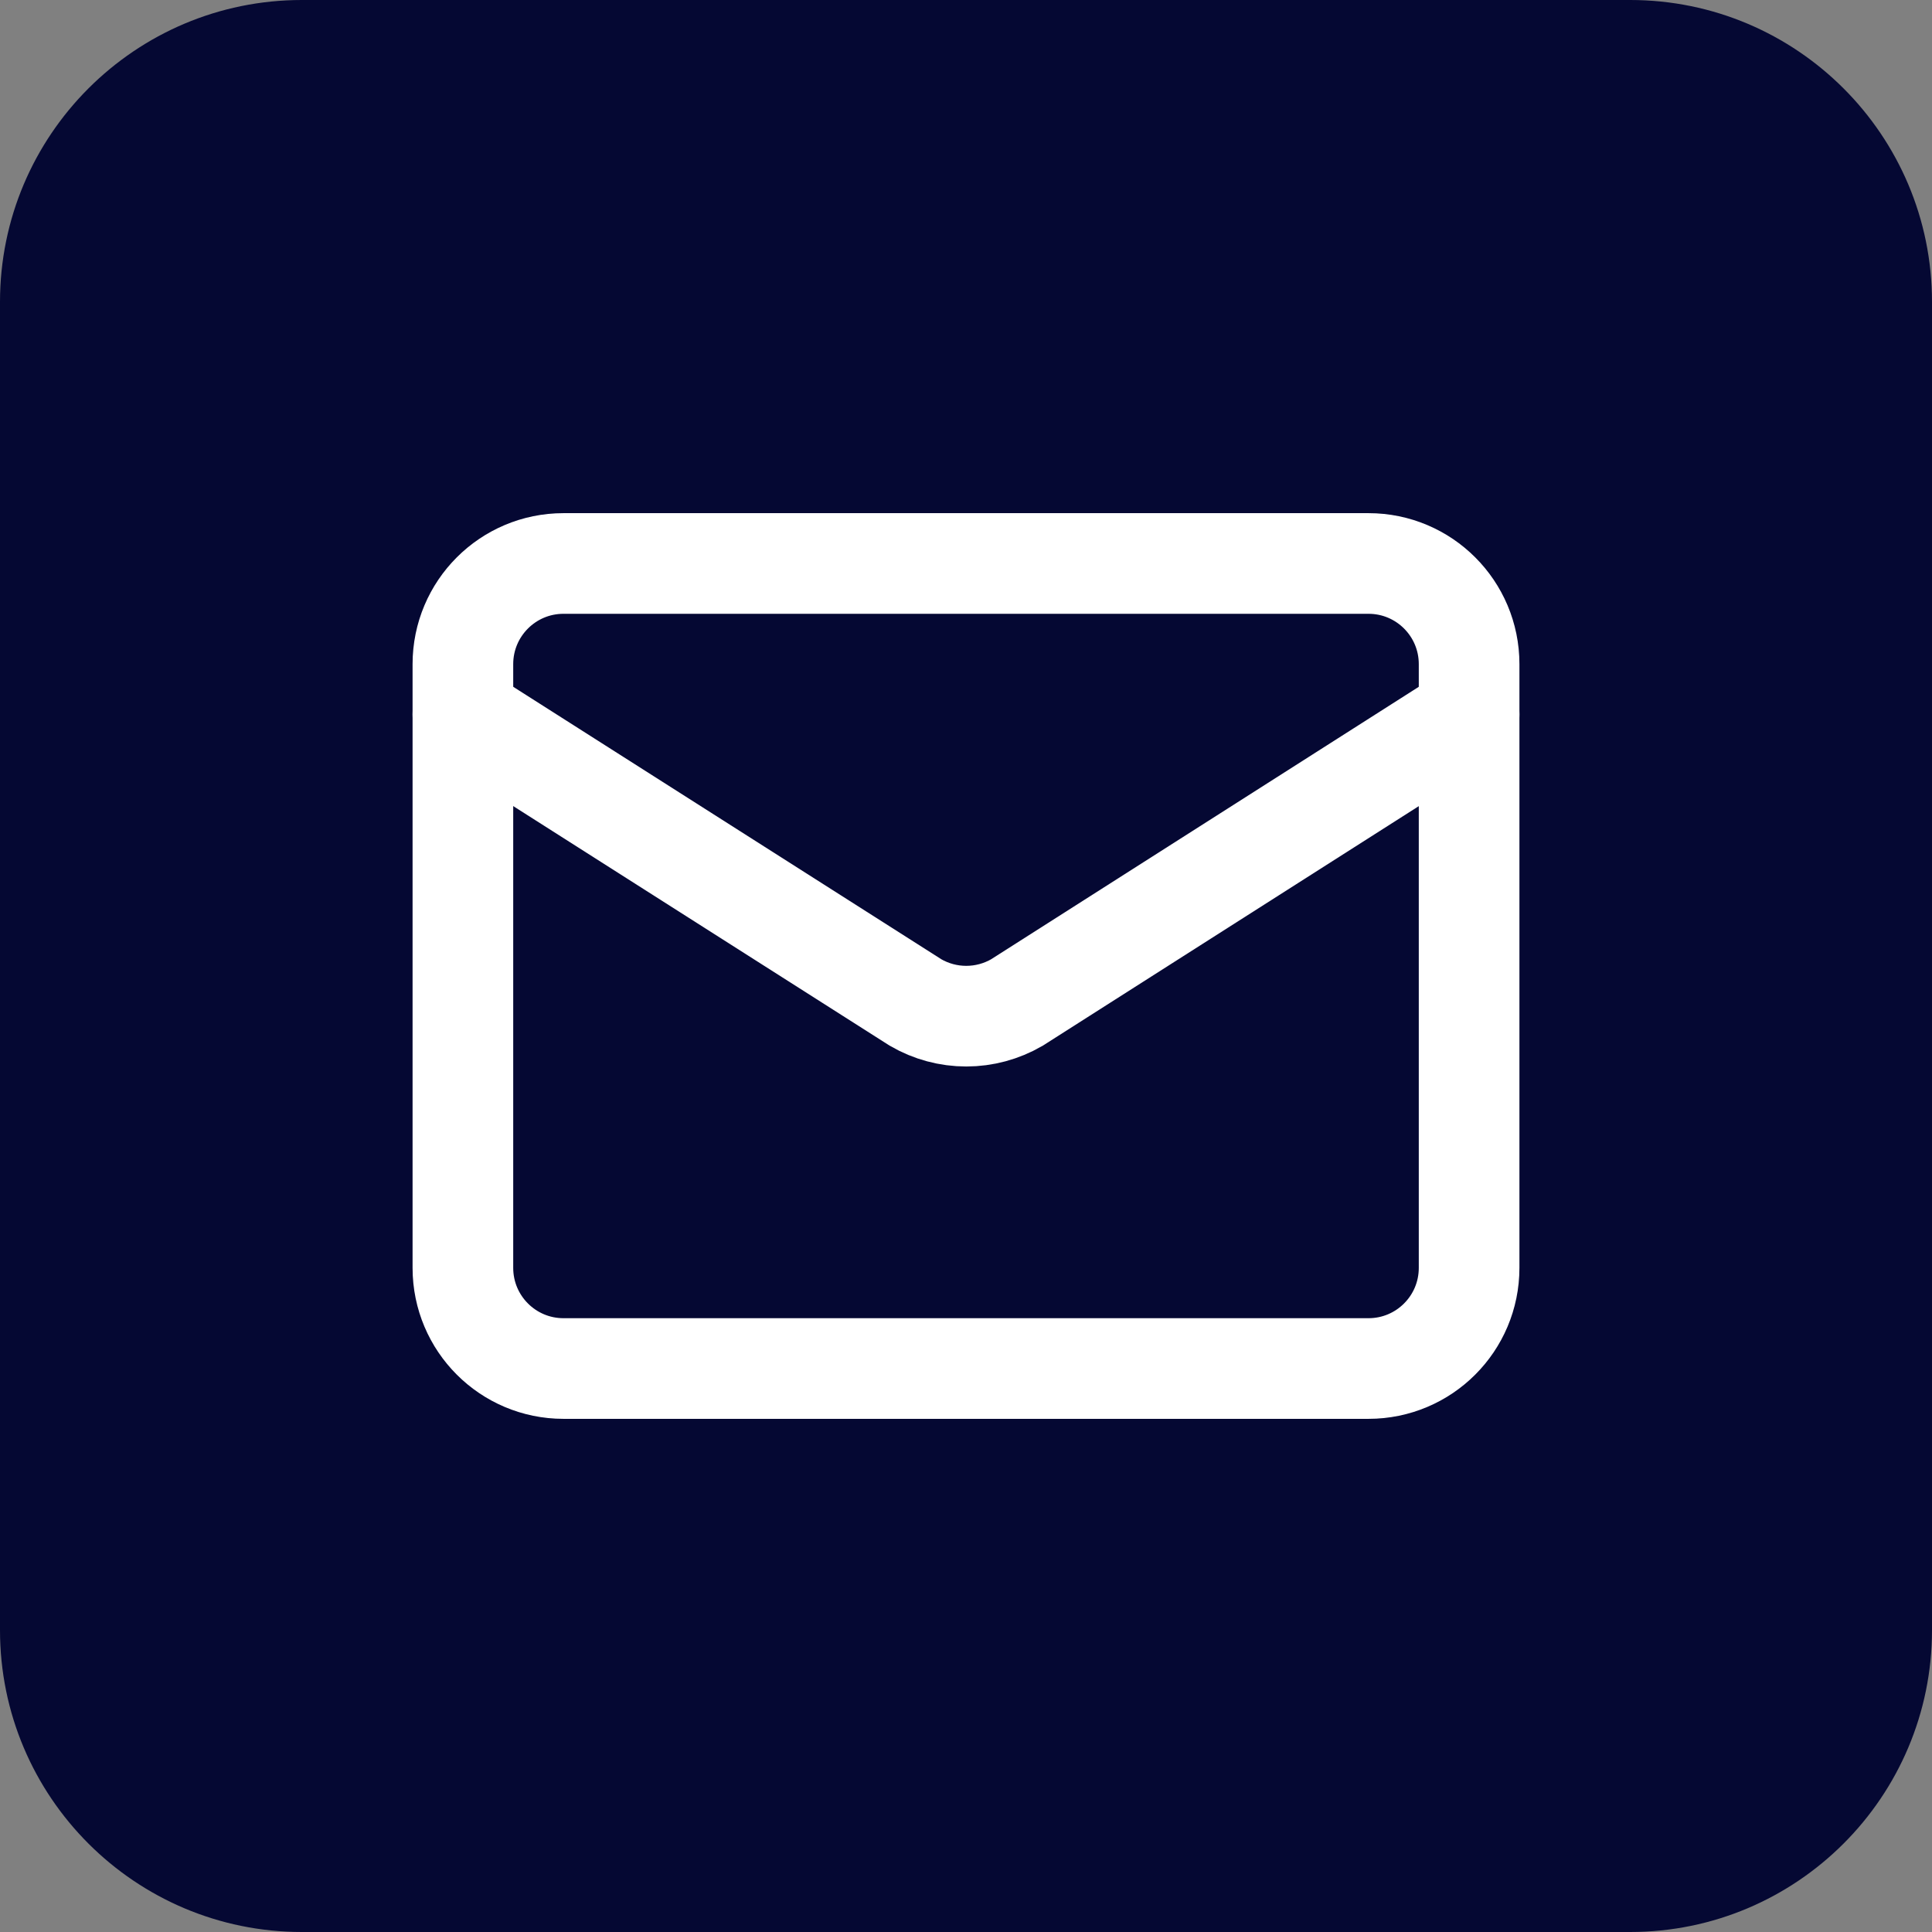
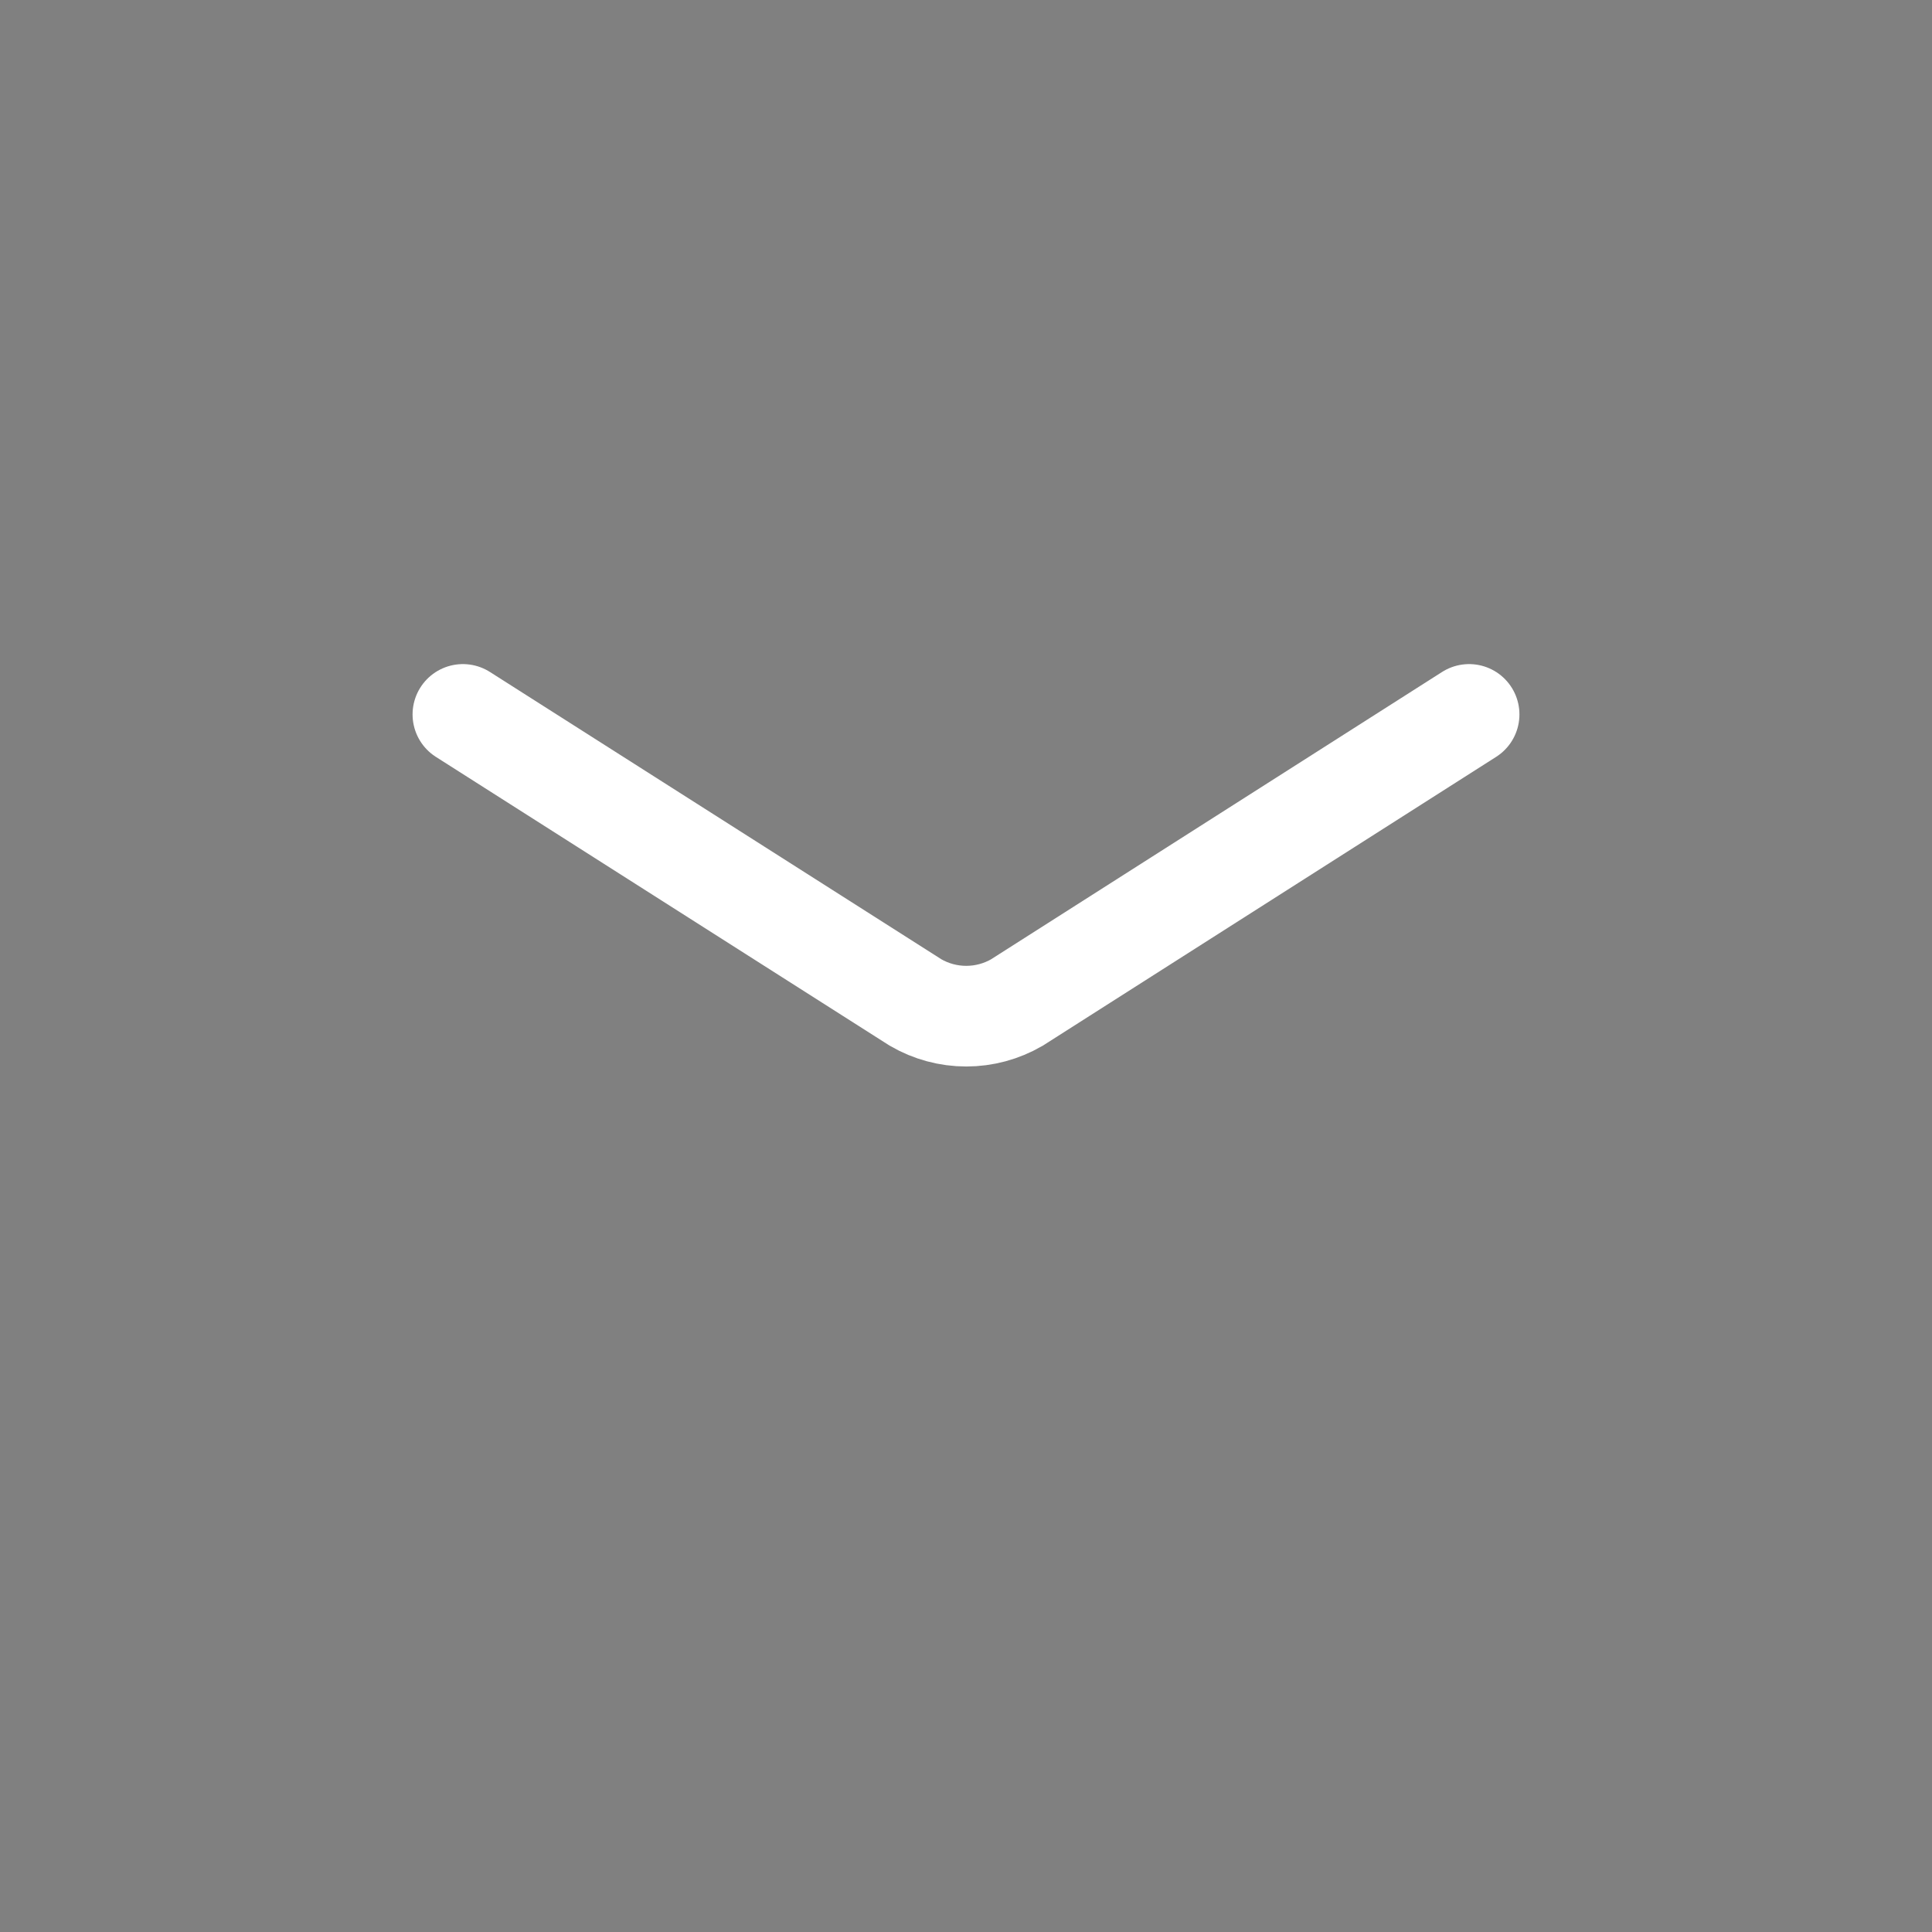
<svg xmlns="http://www.w3.org/2000/svg" fill="none" height="100%" overflow="visible" preserveAspectRatio="none" style="display: block;" viewBox="0 0 32 32" width="100%">
  <rect x="0" y="0" width="32" height="32" fill="#808080" stroke="none" />
  <g id="Frame 2147236364">
-     <path d="M0 5C0 2.239 2.239 0 5 0H27C29.761 0 32 2.239 32 5V27C32 29.761 29.761 32 27 32H5C2.239 32 0 29.761 0 27V5Z" fill="#050833" id="Rectangle 1" />
    <g id="Frame">
      <path d="M24.333 11.833L16.841 16.606C16.587 16.753 16.298 16.831 16.004 16.831C15.71 16.831 15.421 16.753 15.167 16.606L7.667 11.833" id="Vector" stroke="white" stroke-linecap="round" stroke-width="1.667" />
-       <path d="M22.667 9.333H9.333C8.413 9.333 7.667 10.079 7.667 11V21C7.667 21.921 8.413 22.667 9.333 22.667H22.667C23.587 22.667 24.333 21.921 24.333 21V11C24.333 10.079 23.587 9.333 22.667 9.333Z" id="Vector_2" stroke="white" stroke-linecap="round" stroke-width="1.667" />
    </g>
  </g>
</svg>